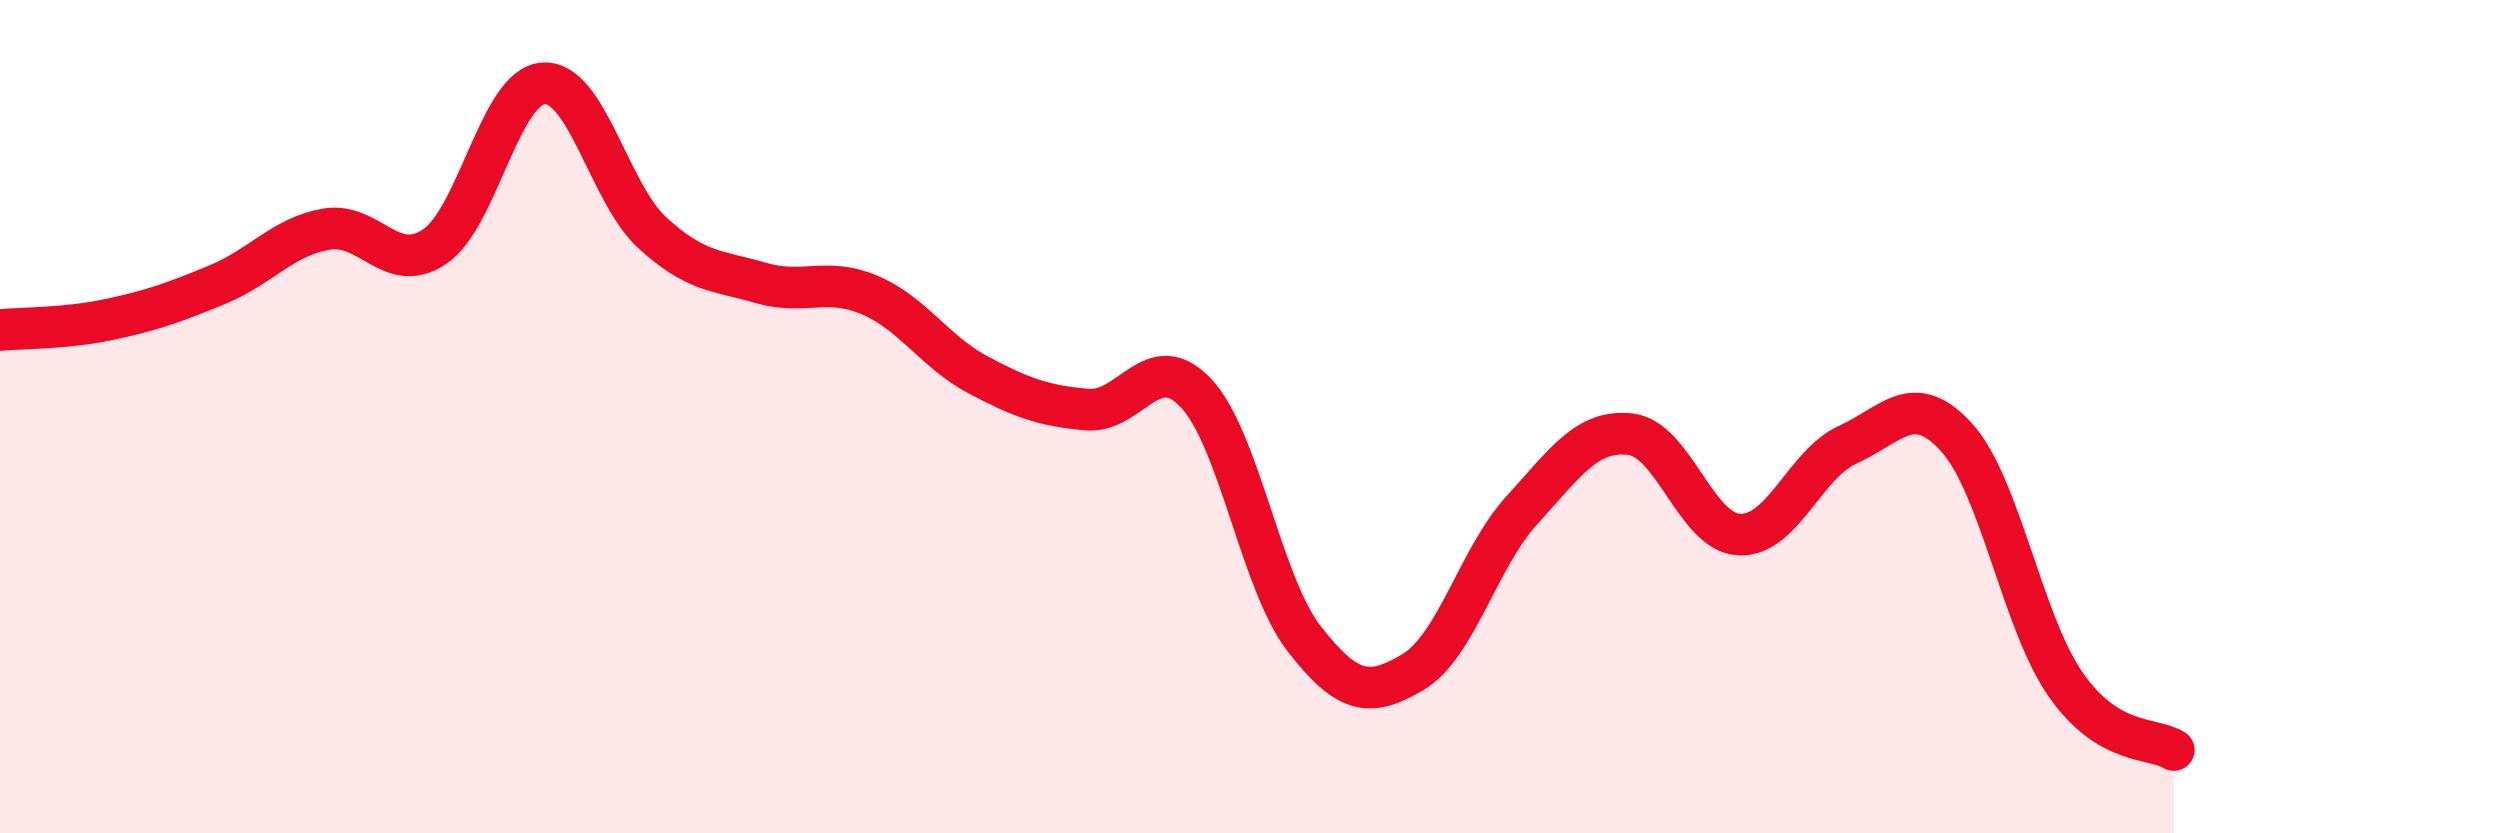
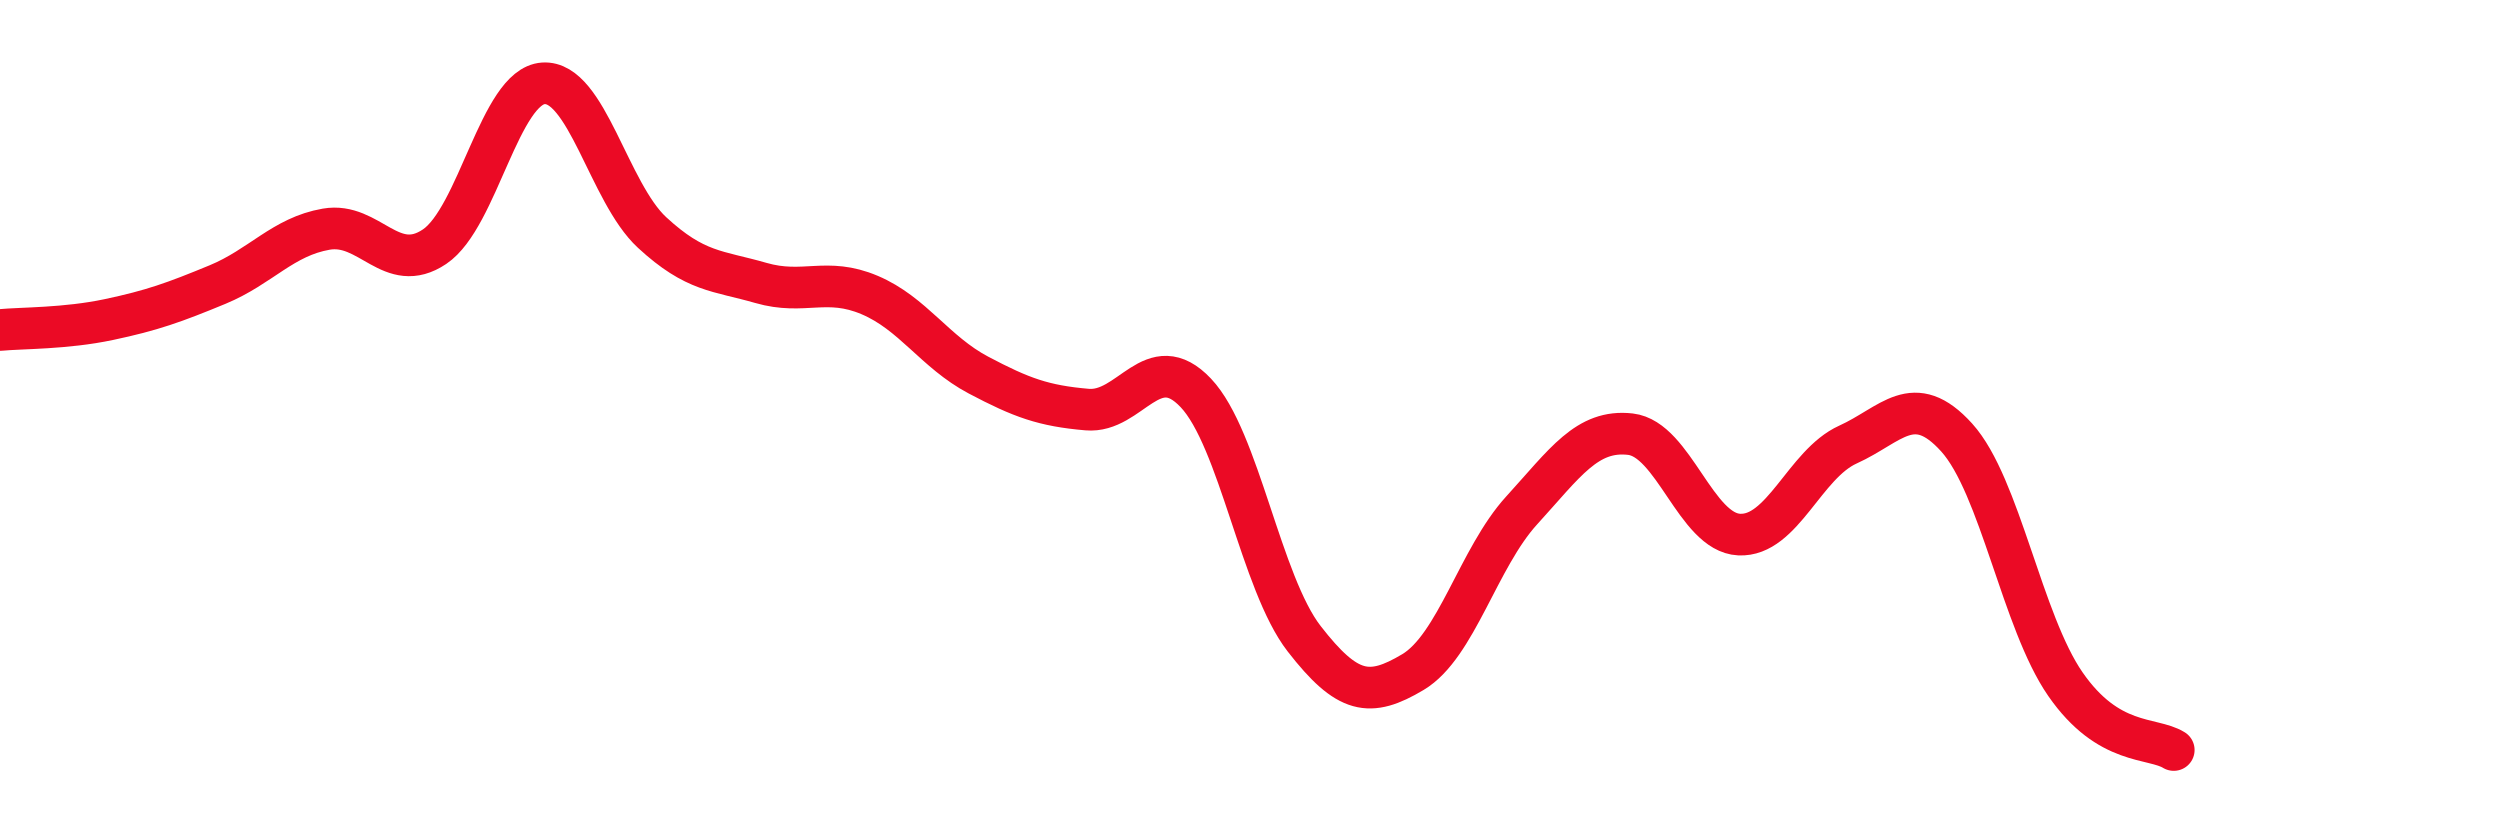
<svg xmlns="http://www.w3.org/2000/svg" width="60" height="20" viewBox="0 0 60 20">
-   <path d="M 0,7.92 C 0.52,7.87 1.57,7.89 2.61,7.67 C 3.65,7.45 4.18,7.26 5.22,6.83 C 6.26,6.4 6.79,5.68 7.83,5.5 C 8.87,5.32 9.39,6.62 10.43,5.92 C 11.47,5.22 12,2.07 13.04,2 C 14.08,1.93 14.61,4.62 15.65,5.58 C 16.69,6.54 17.22,6.49 18.26,6.79 C 19.3,7.09 19.83,6.64 20.87,7.08 C 21.91,7.52 22.44,8.45 23.48,9 C 24.52,9.55 25.05,9.74 26.09,9.83 C 27.13,9.92 27.66,8.33 28.7,9.43 C 29.74,10.53 30.26,13.99 31.3,15.33 C 32.34,16.67 32.87,16.75 33.91,16.13 C 34.95,15.51 35.48,13.39 36.52,12.25 C 37.56,11.11 38.09,10.3 39.13,10.42 C 40.17,10.54 40.7,12.78 41.74,12.83 C 42.78,12.88 43.31,11.14 44.35,10.67 C 45.39,10.2 45.92,9.35 46.96,10.5 C 48,11.65 48.53,14.92 49.57,16.42 C 50.61,17.92 51.65,17.68 52.17,18L52.17 20L0 20Z" fill="#EB0A25" opacity="0.1" stroke-linecap="round" stroke-linejoin="round" />
  <path d="M 0,7.92 C 0.52,7.87 1.57,7.89 2.61,7.67 C 3.65,7.45 4.18,7.26 5.22,6.83 C 6.26,6.4 6.79,5.68 7.83,5.5 C 8.87,5.32 9.39,6.62 10.43,5.92 C 11.47,5.22 12,2.07 13.04,2 C 14.08,1.93 14.61,4.62 15.65,5.58 C 16.69,6.54 17.22,6.49 18.26,6.79 C 19.3,7.09 19.83,6.64 20.87,7.08 C 21.91,7.52 22.44,8.45 23.48,9 C 24.52,9.55 25.05,9.74 26.09,9.83 C 27.13,9.92 27.66,8.33 28.7,9.43 C 29.74,10.53 30.26,13.99 31.3,15.33 C 32.34,16.67 32.87,16.75 33.91,16.13 C 34.95,15.51 35.48,13.39 36.52,12.25 C 37.56,11.11 38.09,10.3 39.13,10.42 C 40.17,10.54 40.7,12.78 41.74,12.83 C 42.78,12.88 43.31,11.14 44.35,10.67 C 45.39,10.2 45.92,9.35 46.96,10.5 C 48,11.65 48.53,14.92 49.57,16.42 C 50.61,17.92 51.65,17.68 52.17,18" stroke="#EB0A25" stroke-width="1" fill="none" stroke-linecap="round" stroke-linejoin="round" />
</svg>